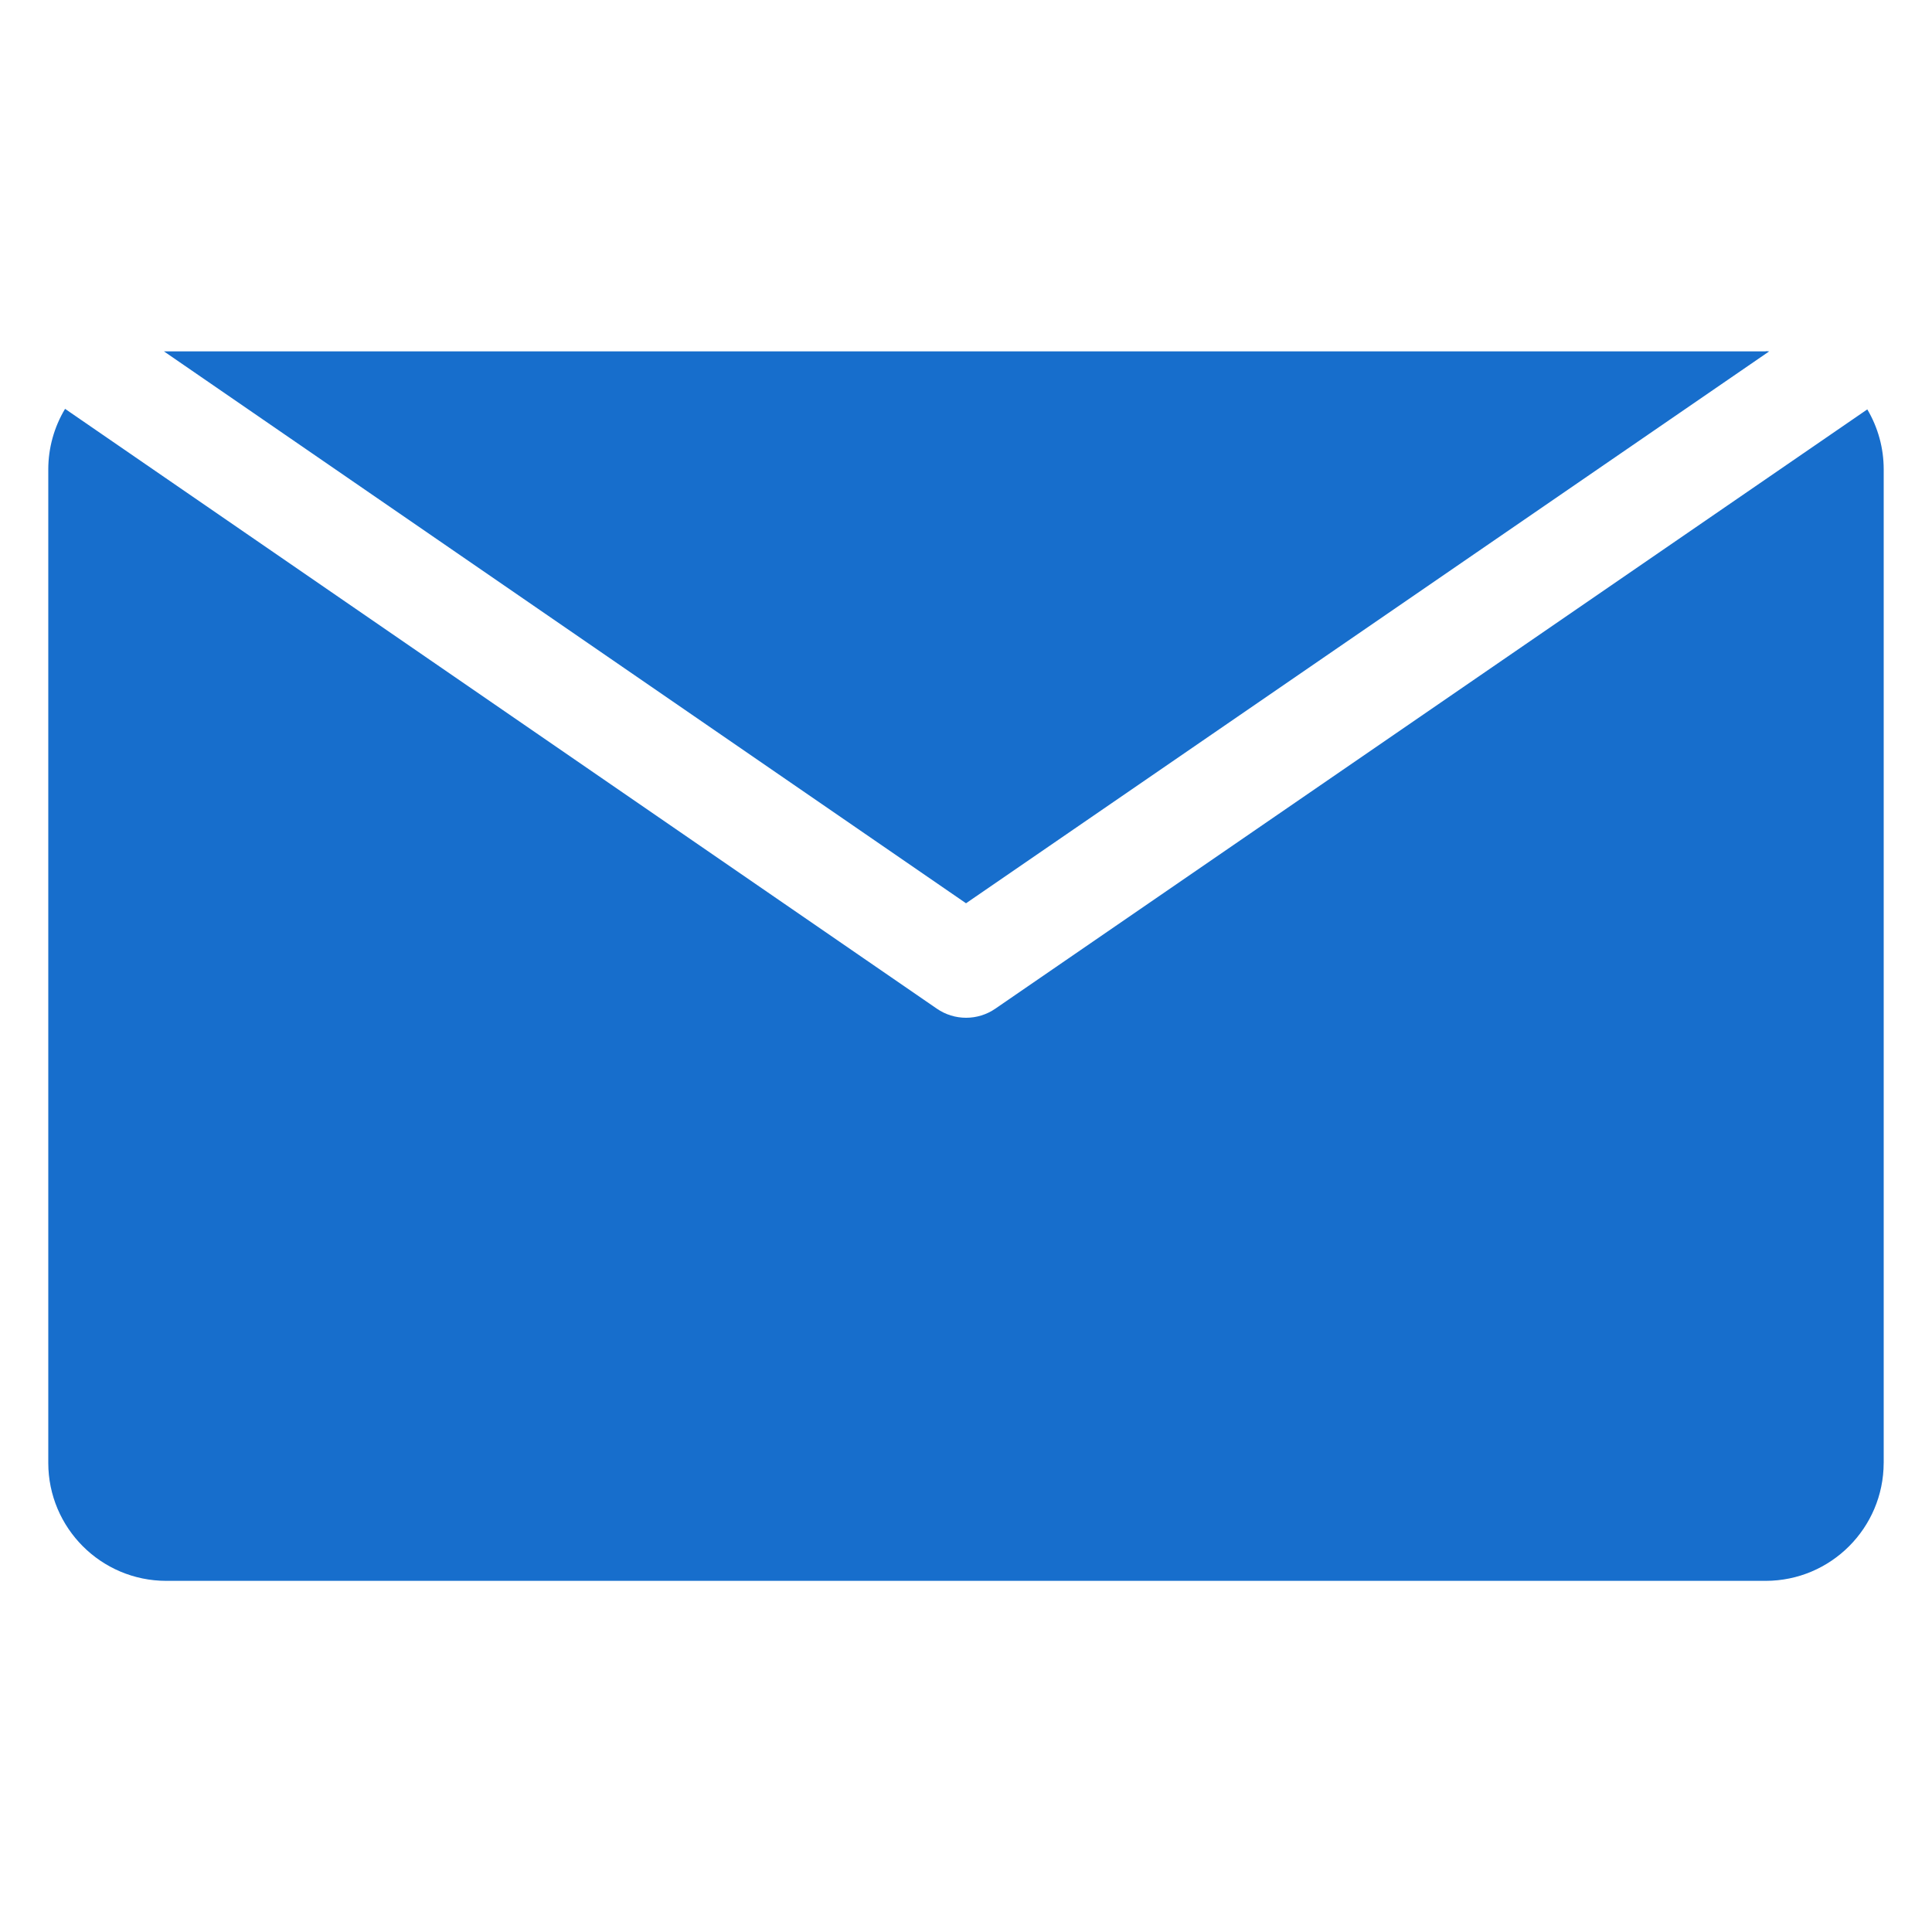
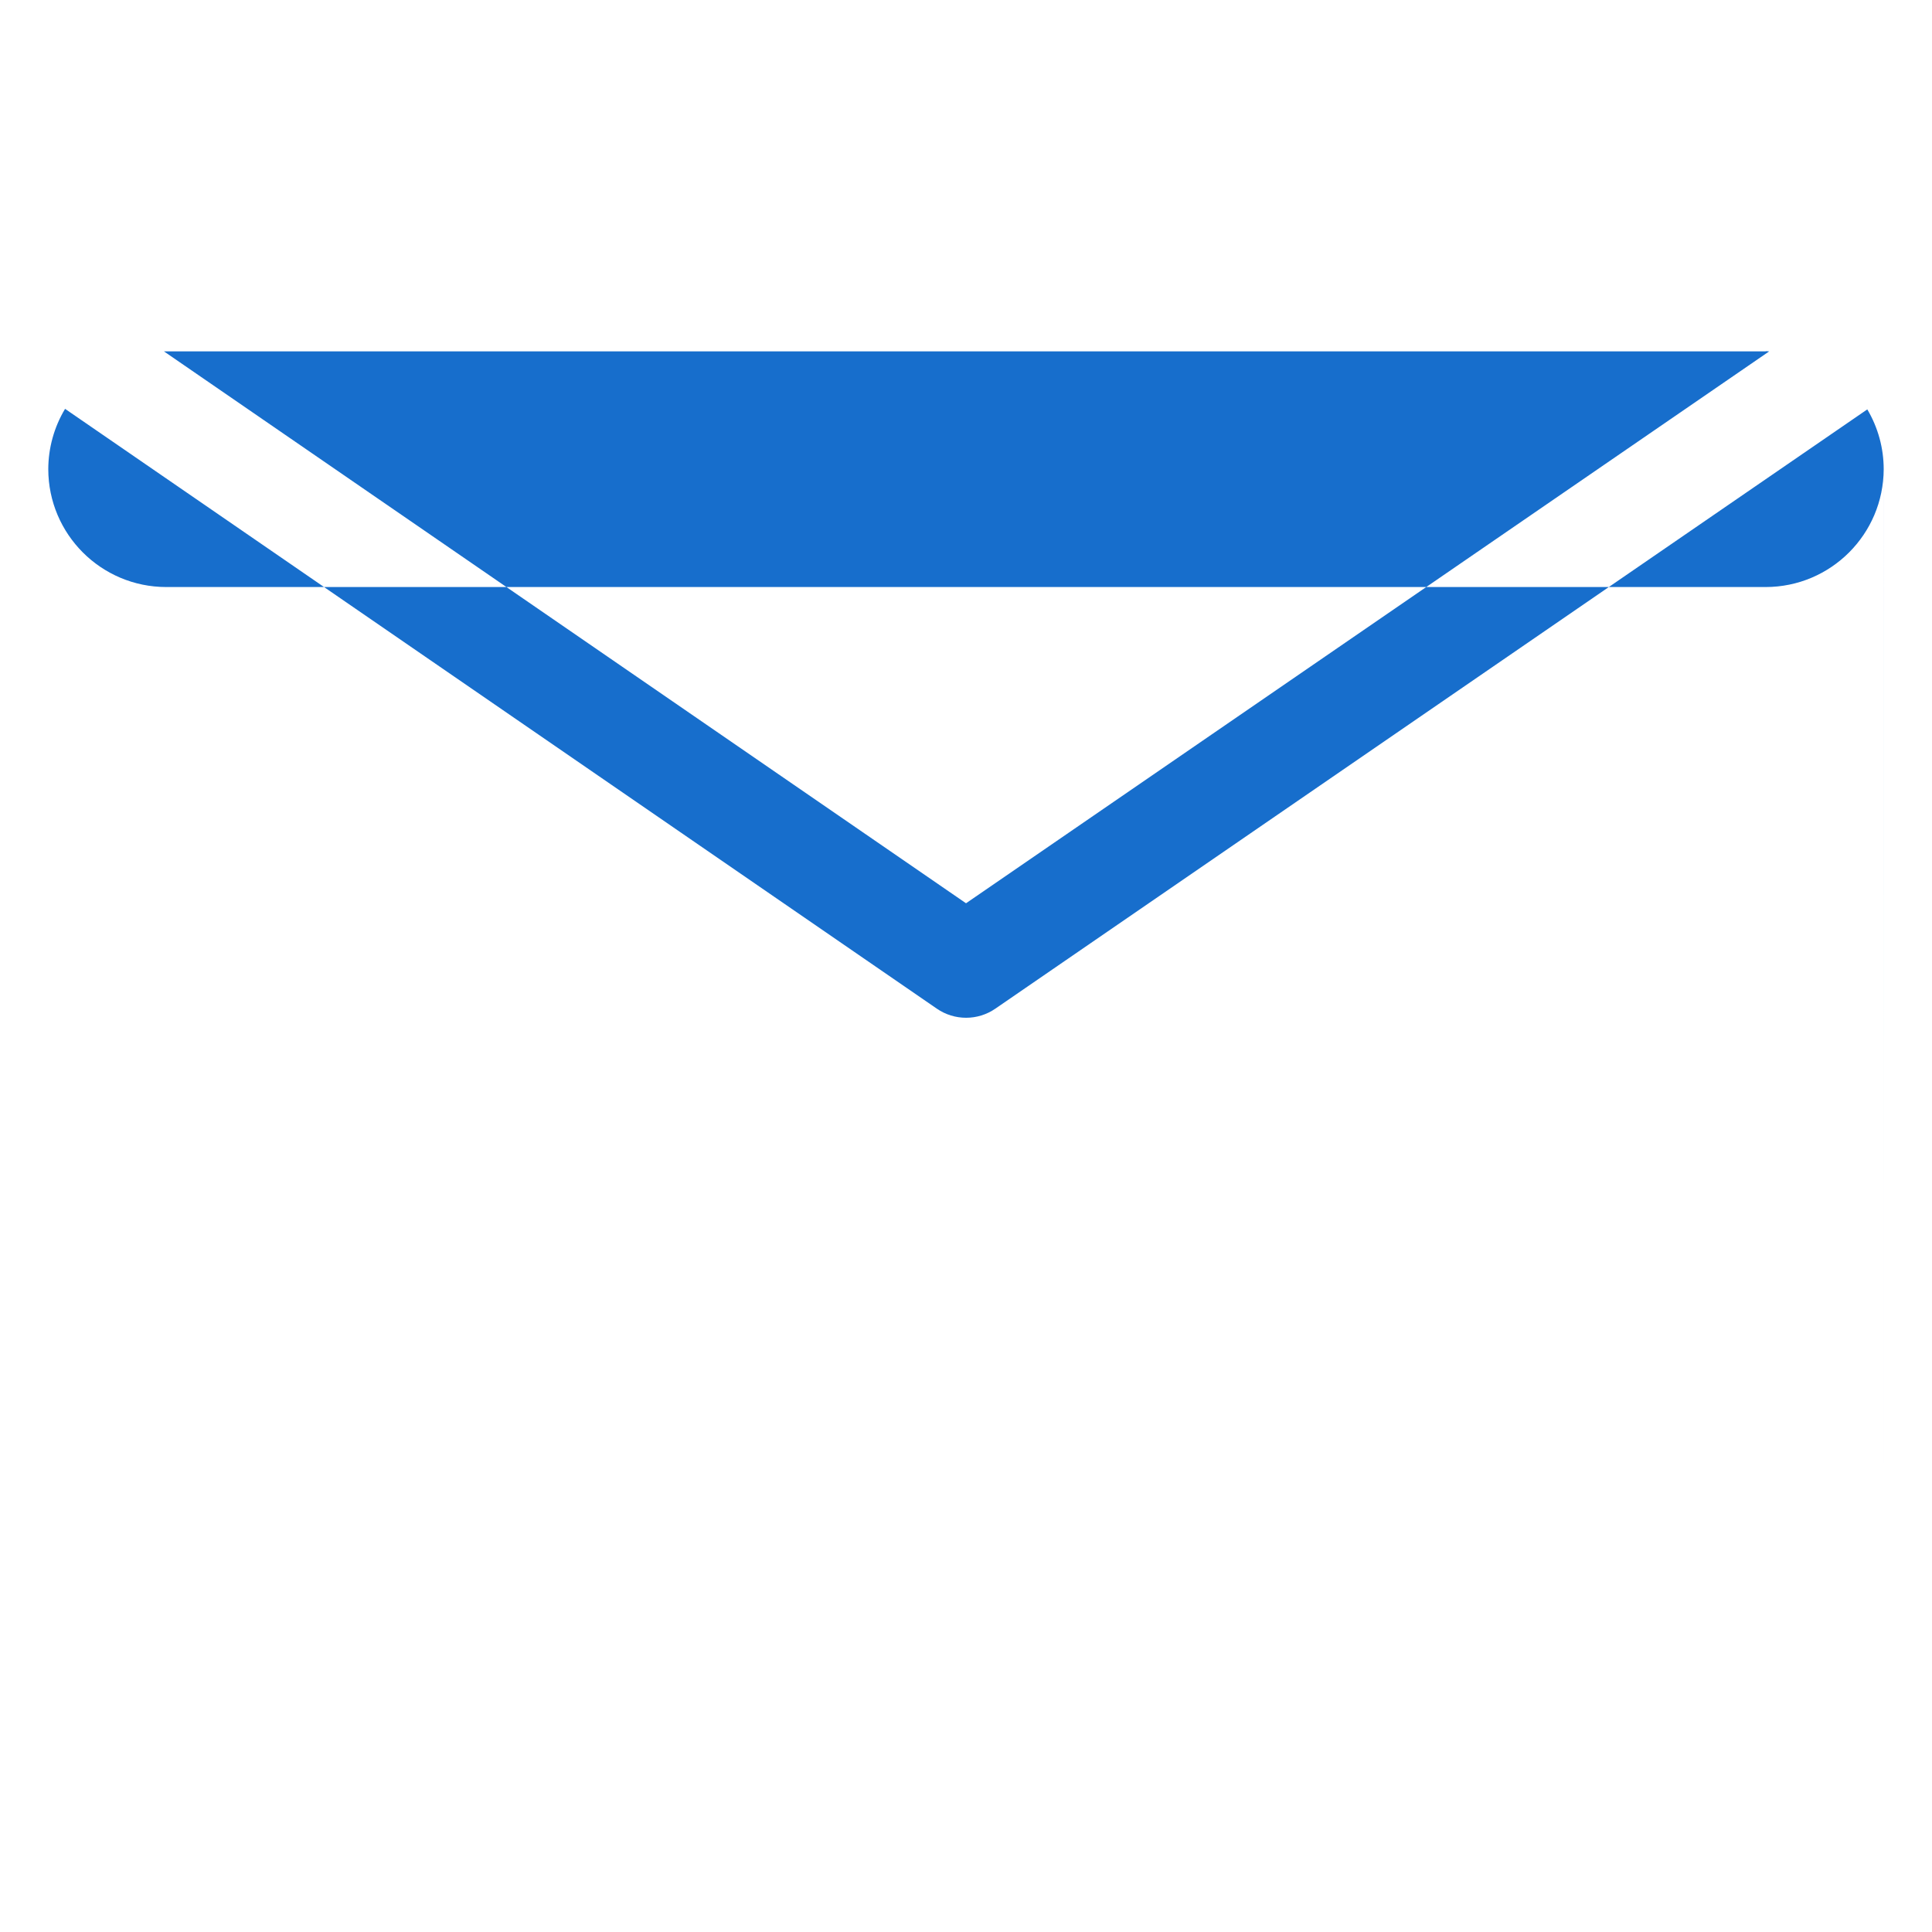
<svg xmlns="http://www.w3.org/2000/svg" id="Layer_1" enable-background="new 0 0 100 100" viewBox="0 0 100 100">
-   <path clip-rule="evenodd" d="m91.395 18.176c.061 0 .117.009.177.012l-41.571 28.565-41.517-28.567h.123 82.788zm6.105 57.551v-51.444c-.001-1.088-.294-2.156-.849-3.093l-45.13 31.017c-.913.63-2.12.63-3.033 0l-45.12-31.045c-.566.942-.866 2.02-.869 3.12v51.44c.004 3.369 2.735 6.1 6.105 6.103h82.788c3.369-.004 6.1-2.733 6.107-6.103z" fill="#176ecc" fill-rule="evenodd" />
+   <path clip-rule="evenodd" d="m91.395 18.176c.061 0 .117.009.177.012l-41.571 28.565-41.517-28.567h.123 82.788zm6.105 57.551v-51.444c-.001-1.088-.294-2.156-.849-3.093l-45.13 31.017c-.913.63-2.12.63-3.033 0l-45.12-31.045c-.566.942-.866 2.02-.869 3.12c.004 3.369 2.735 6.1 6.105 6.103h82.788c3.369-.004 6.1-2.733 6.107-6.103z" fill="#176ecc" fill-rule="evenodd" />
</svg>